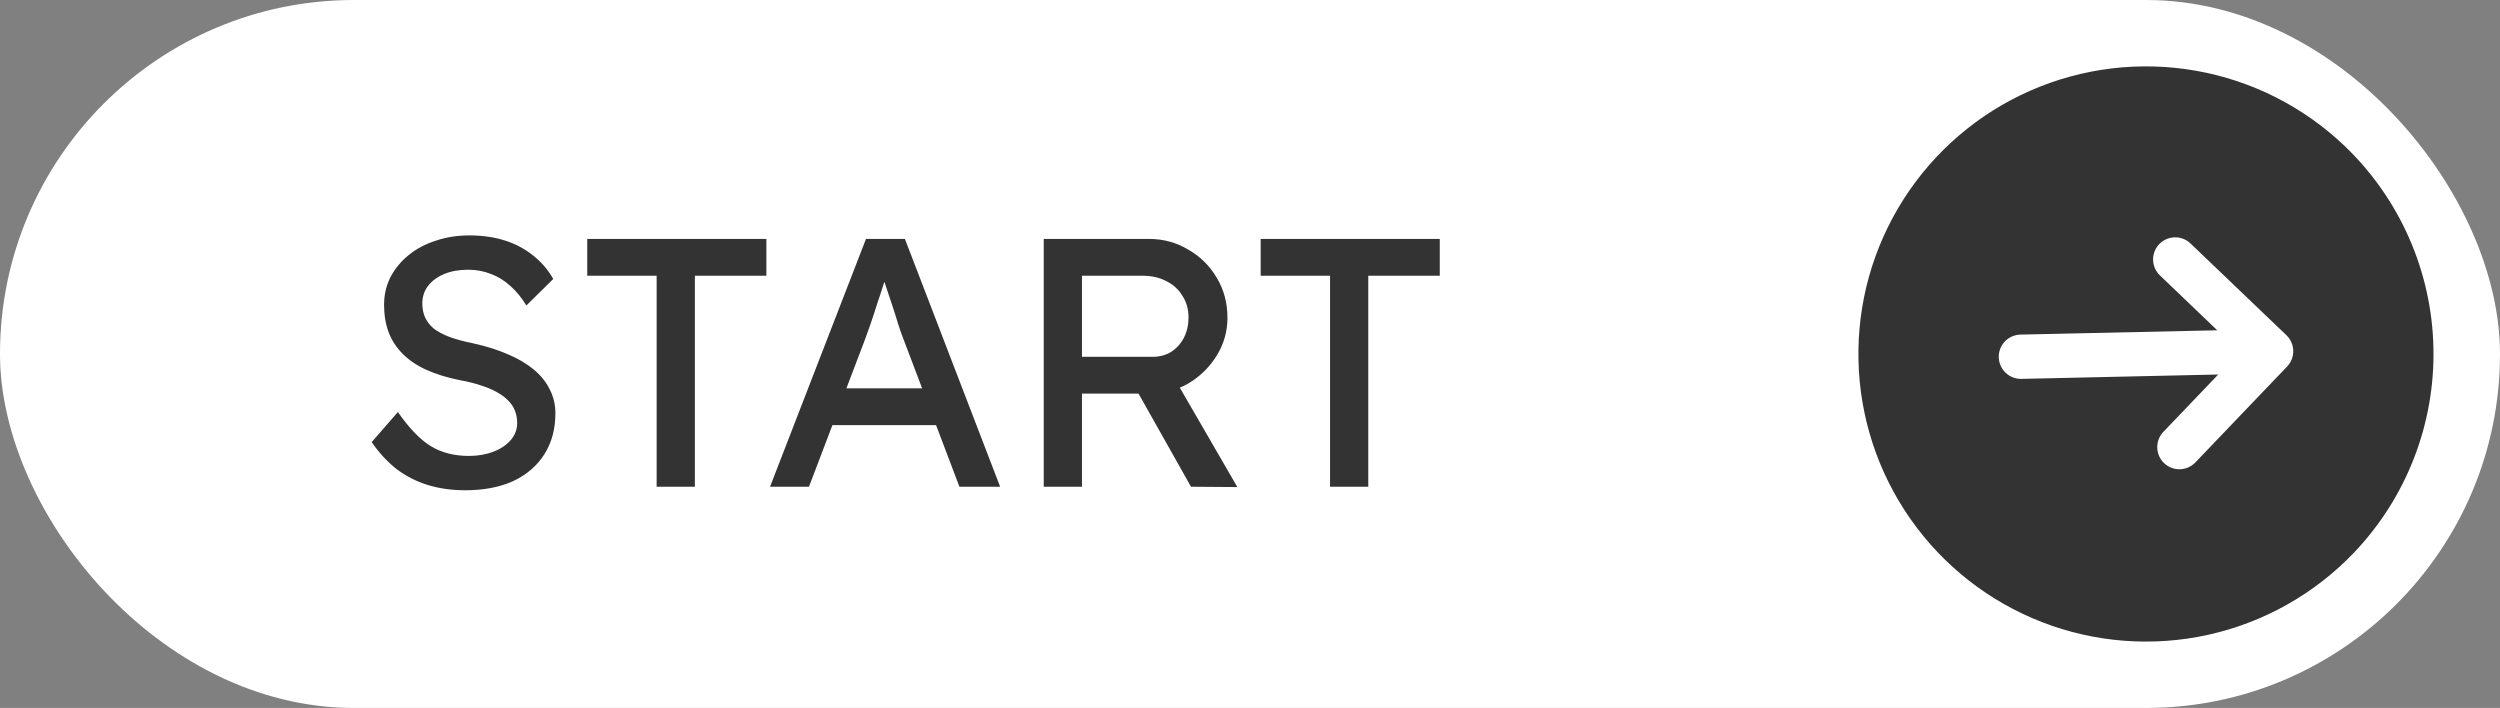
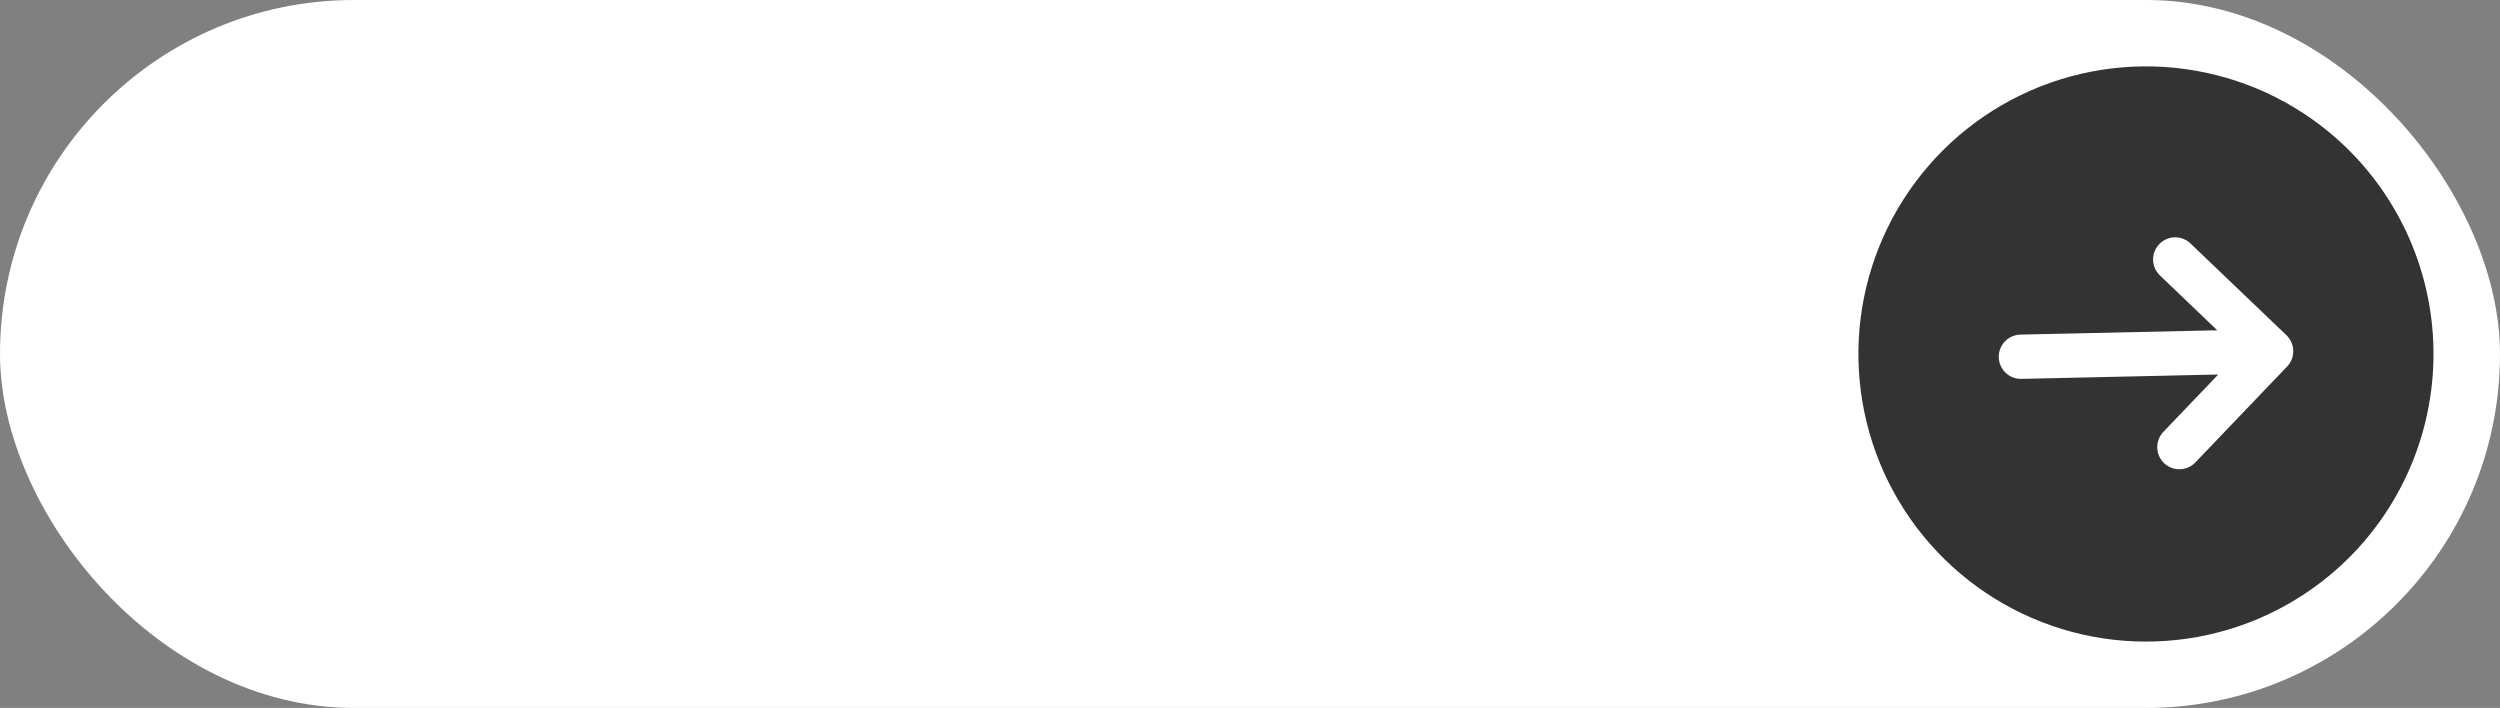
<svg xmlns="http://www.w3.org/2000/svg" width="113" height="32" viewBox="0 0 113 32" fill="none">
  <rect x="0" y="0" width="113" height="32" fill="#808080" stroke="none" />
  <rect width="113" height="32" rx="16" fill="white" />
  <g clip-path="url(#clip0_561_409)">
    <path d="M105.987 6.607C104.129 4.829 101.786 3.643 99.254 3.197C96.722 2.751 94.114 3.066 91.761 4.102C89.408 5.138 87.415 6.849 86.034 9.018C84.653 11.187 83.946 13.716 84.003 16.287C84.06 18.858 84.877 21.354 86.353 23.459C87.828 25.565 89.895 27.186 92.291 28.117C94.688 29.049 97.307 29.248 99.817 28.691C102.327 28.134 104.615 26.845 106.393 24.987C108.773 22.494 110.067 19.159 109.991 15.713C109.915 12.267 108.475 8.992 105.987 6.607ZM99.23 20.902C99.046 21.093 98.795 21.204 98.529 21.21C98.264 21.216 98.008 21.116 97.816 20.933C97.624 20.75 97.513 20.497 97.508 20.232C97.502 19.967 97.601 19.711 97.785 19.519L100.264 16.928L91.366 17.125C91.235 17.128 91.104 17.105 90.982 17.058C90.859 17.01 90.748 16.939 90.653 16.848C90.558 16.757 90.481 16.648 90.429 16.528C90.376 16.408 90.347 16.278 90.344 16.147C90.341 16.016 90.364 15.885 90.412 15.762C90.459 15.64 90.531 15.528 90.621 15.433C90.712 15.338 90.821 15.262 90.941 15.209C91.061 15.156 91.191 15.127 91.322 15.124L100.22 14.929L97.629 12.45C97.437 12.266 97.326 12.014 97.32 11.749C97.314 11.484 97.414 11.227 97.597 11.036C97.781 10.844 98.033 10.733 98.298 10.727C98.563 10.722 98.82 10.821 99.011 11.005L103.347 15.152C103.538 15.336 103.649 15.588 103.655 15.853C103.661 16.118 103.561 16.375 103.378 16.566L99.23 20.902Z" fill="#333333" />
  </g>
-   <path d="M21.024 22.16C20.416 22.16 19.851 22.08 19.328 21.92C18.816 21.76 18.347 21.52 17.92 21.2C17.504 20.869 17.131 20.464 16.8 19.984L17.984 18.624C18.507 19.371 19.008 19.888 19.488 20.176C19.968 20.464 20.539 20.608 21.2 20.608C21.605 20.608 21.973 20.544 22.304 20.416C22.635 20.288 22.896 20.112 23.088 19.888C23.28 19.664 23.376 19.408 23.376 19.12C23.376 18.928 23.344 18.747 23.28 18.576C23.216 18.405 23.115 18.251 22.976 18.112C22.848 17.973 22.677 17.845 22.464 17.728C22.261 17.611 22.021 17.509 21.744 17.424C21.467 17.328 21.147 17.248 20.784 17.184C20.208 17.067 19.707 16.912 19.28 16.72C18.853 16.528 18.496 16.288 18.208 16C17.92 15.712 17.707 15.387 17.568 15.024C17.429 14.651 17.36 14.235 17.36 13.776C17.36 13.328 17.456 12.912 17.648 12.528C17.851 12.144 18.123 11.813 18.464 11.536C18.816 11.248 19.227 11.029 19.696 10.88C20.165 10.72 20.672 10.64 21.216 10.64C21.792 10.64 22.32 10.715 22.8 10.864C23.28 11.013 23.707 11.237 24.08 11.536C24.453 11.824 24.763 12.181 25.008 12.608L23.792 13.808C23.579 13.456 23.339 13.163 23.072 12.928C22.805 12.683 22.512 12.501 22.192 12.384C21.872 12.256 21.531 12.192 21.168 12.192C20.752 12.192 20.389 12.256 20.08 12.384C19.771 12.512 19.525 12.693 19.344 12.928C19.173 13.152 19.088 13.419 19.088 13.728C19.088 13.952 19.131 14.16 19.216 14.352C19.301 14.533 19.429 14.699 19.6 14.848C19.781 14.987 20.021 15.115 20.32 15.232C20.619 15.339 20.976 15.435 21.392 15.52C21.979 15.648 22.501 15.813 22.96 16.016C23.419 16.208 23.808 16.437 24.128 16.704C24.448 16.971 24.688 17.269 24.848 17.6C25.019 17.931 25.104 18.288 25.104 18.672C25.104 19.387 24.939 20.005 24.608 20.528C24.277 21.051 23.808 21.456 23.2 21.744C22.592 22.021 21.867 22.16 21.024 22.16ZM29.68 22V12.464H26.544V10.8H34.64V12.464H31.408V22H29.68ZM34.806 22L39.142 10.8H40.902L45.206 22H43.366L40.806 15.248C40.774 15.173 40.71 14.992 40.614 14.704C40.529 14.416 40.428 14.096 40.31 13.744C40.193 13.392 40.086 13.072 39.99 12.784C39.894 12.485 39.83 12.293 39.798 12.208L40.166 12.192C40.102 12.373 40.022 12.603 39.926 12.88C39.841 13.157 39.745 13.451 39.638 13.76C39.542 14.069 39.446 14.363 39.35 14.64C39.254 14.907 39.174 15.131 39.11 15.312L36.566 22H34.806ZM36.726 19.216L37.366 17.552H42.454L43.19 19.216H36.726ZM47.177 22V10.8H51.945C52.585 10.8 53.172 10.96 53.705 11.28C54.249 11.589 54.681 12.016 55.001 12.56C55.321 13.093 55.481 13.696 55.481 14.368C55.481 14.976 55.321 15.541 55.001 16.064C54.681 16.587 54.255 17.008 53.721 17.328C53.188 17.637 52.596 17.792 51.945 17.792H48.905V22H47.177ZM53.833 22L50.985 16.944L52.761 16.544L55.929 22.016L53.833 22ZM48.905 16.128H52.105C52.415 16.128 52.692 16.053 52.937 15.904C53.183 15.744 53.375 15.531 53.513 15.264C53.652 14.987 53.721 14.683 53.721 14.352C53.721 13.979 53.631 13.653 53.449 13.376C53.279 13.088 53.033 12.864 52.713 12.704C52.404 12.544 52.052 12.464 51.657 12.464H48.905V16.128ZM60.118 22V12.464H56.982V10.8H65.078V12.464H61.846V22H60.118Z" fill="#333333" />
  <defs>
    <clipPath id="clip0_561_409">
      <rect width="32" height="32" fill="white" transform="translate(81)" />
    </clipPath>
  </defs>
</svg>